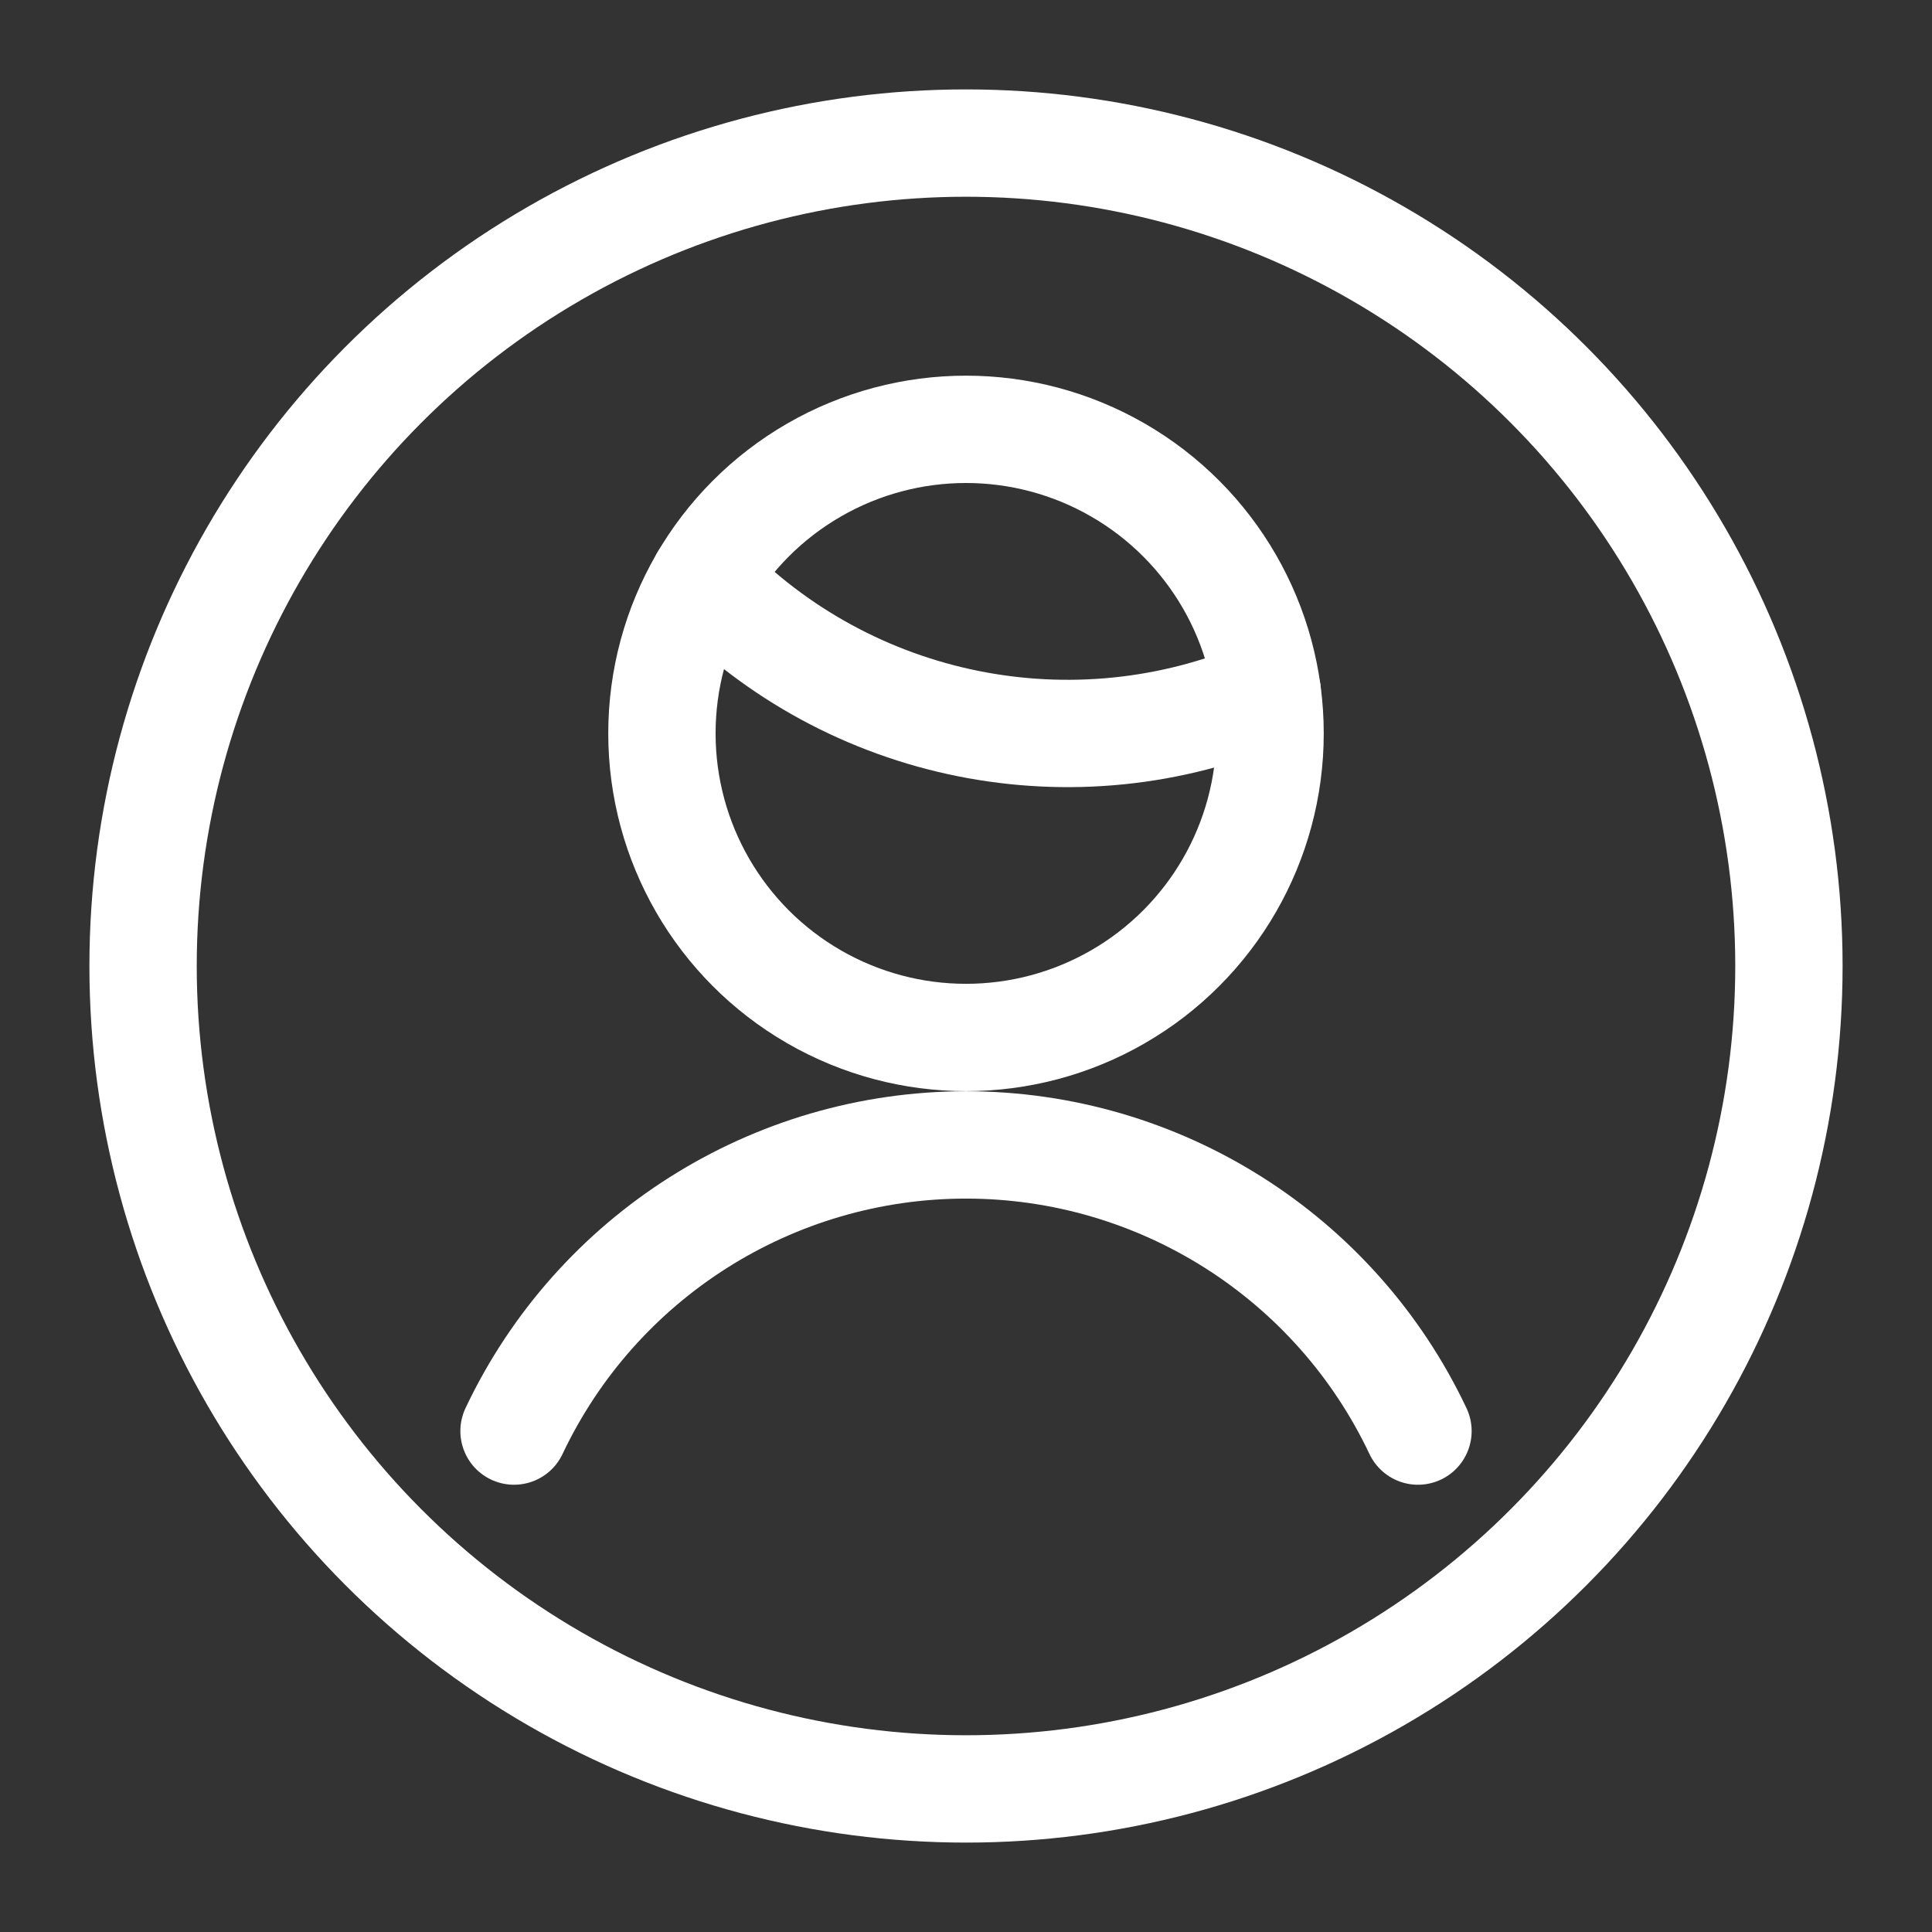
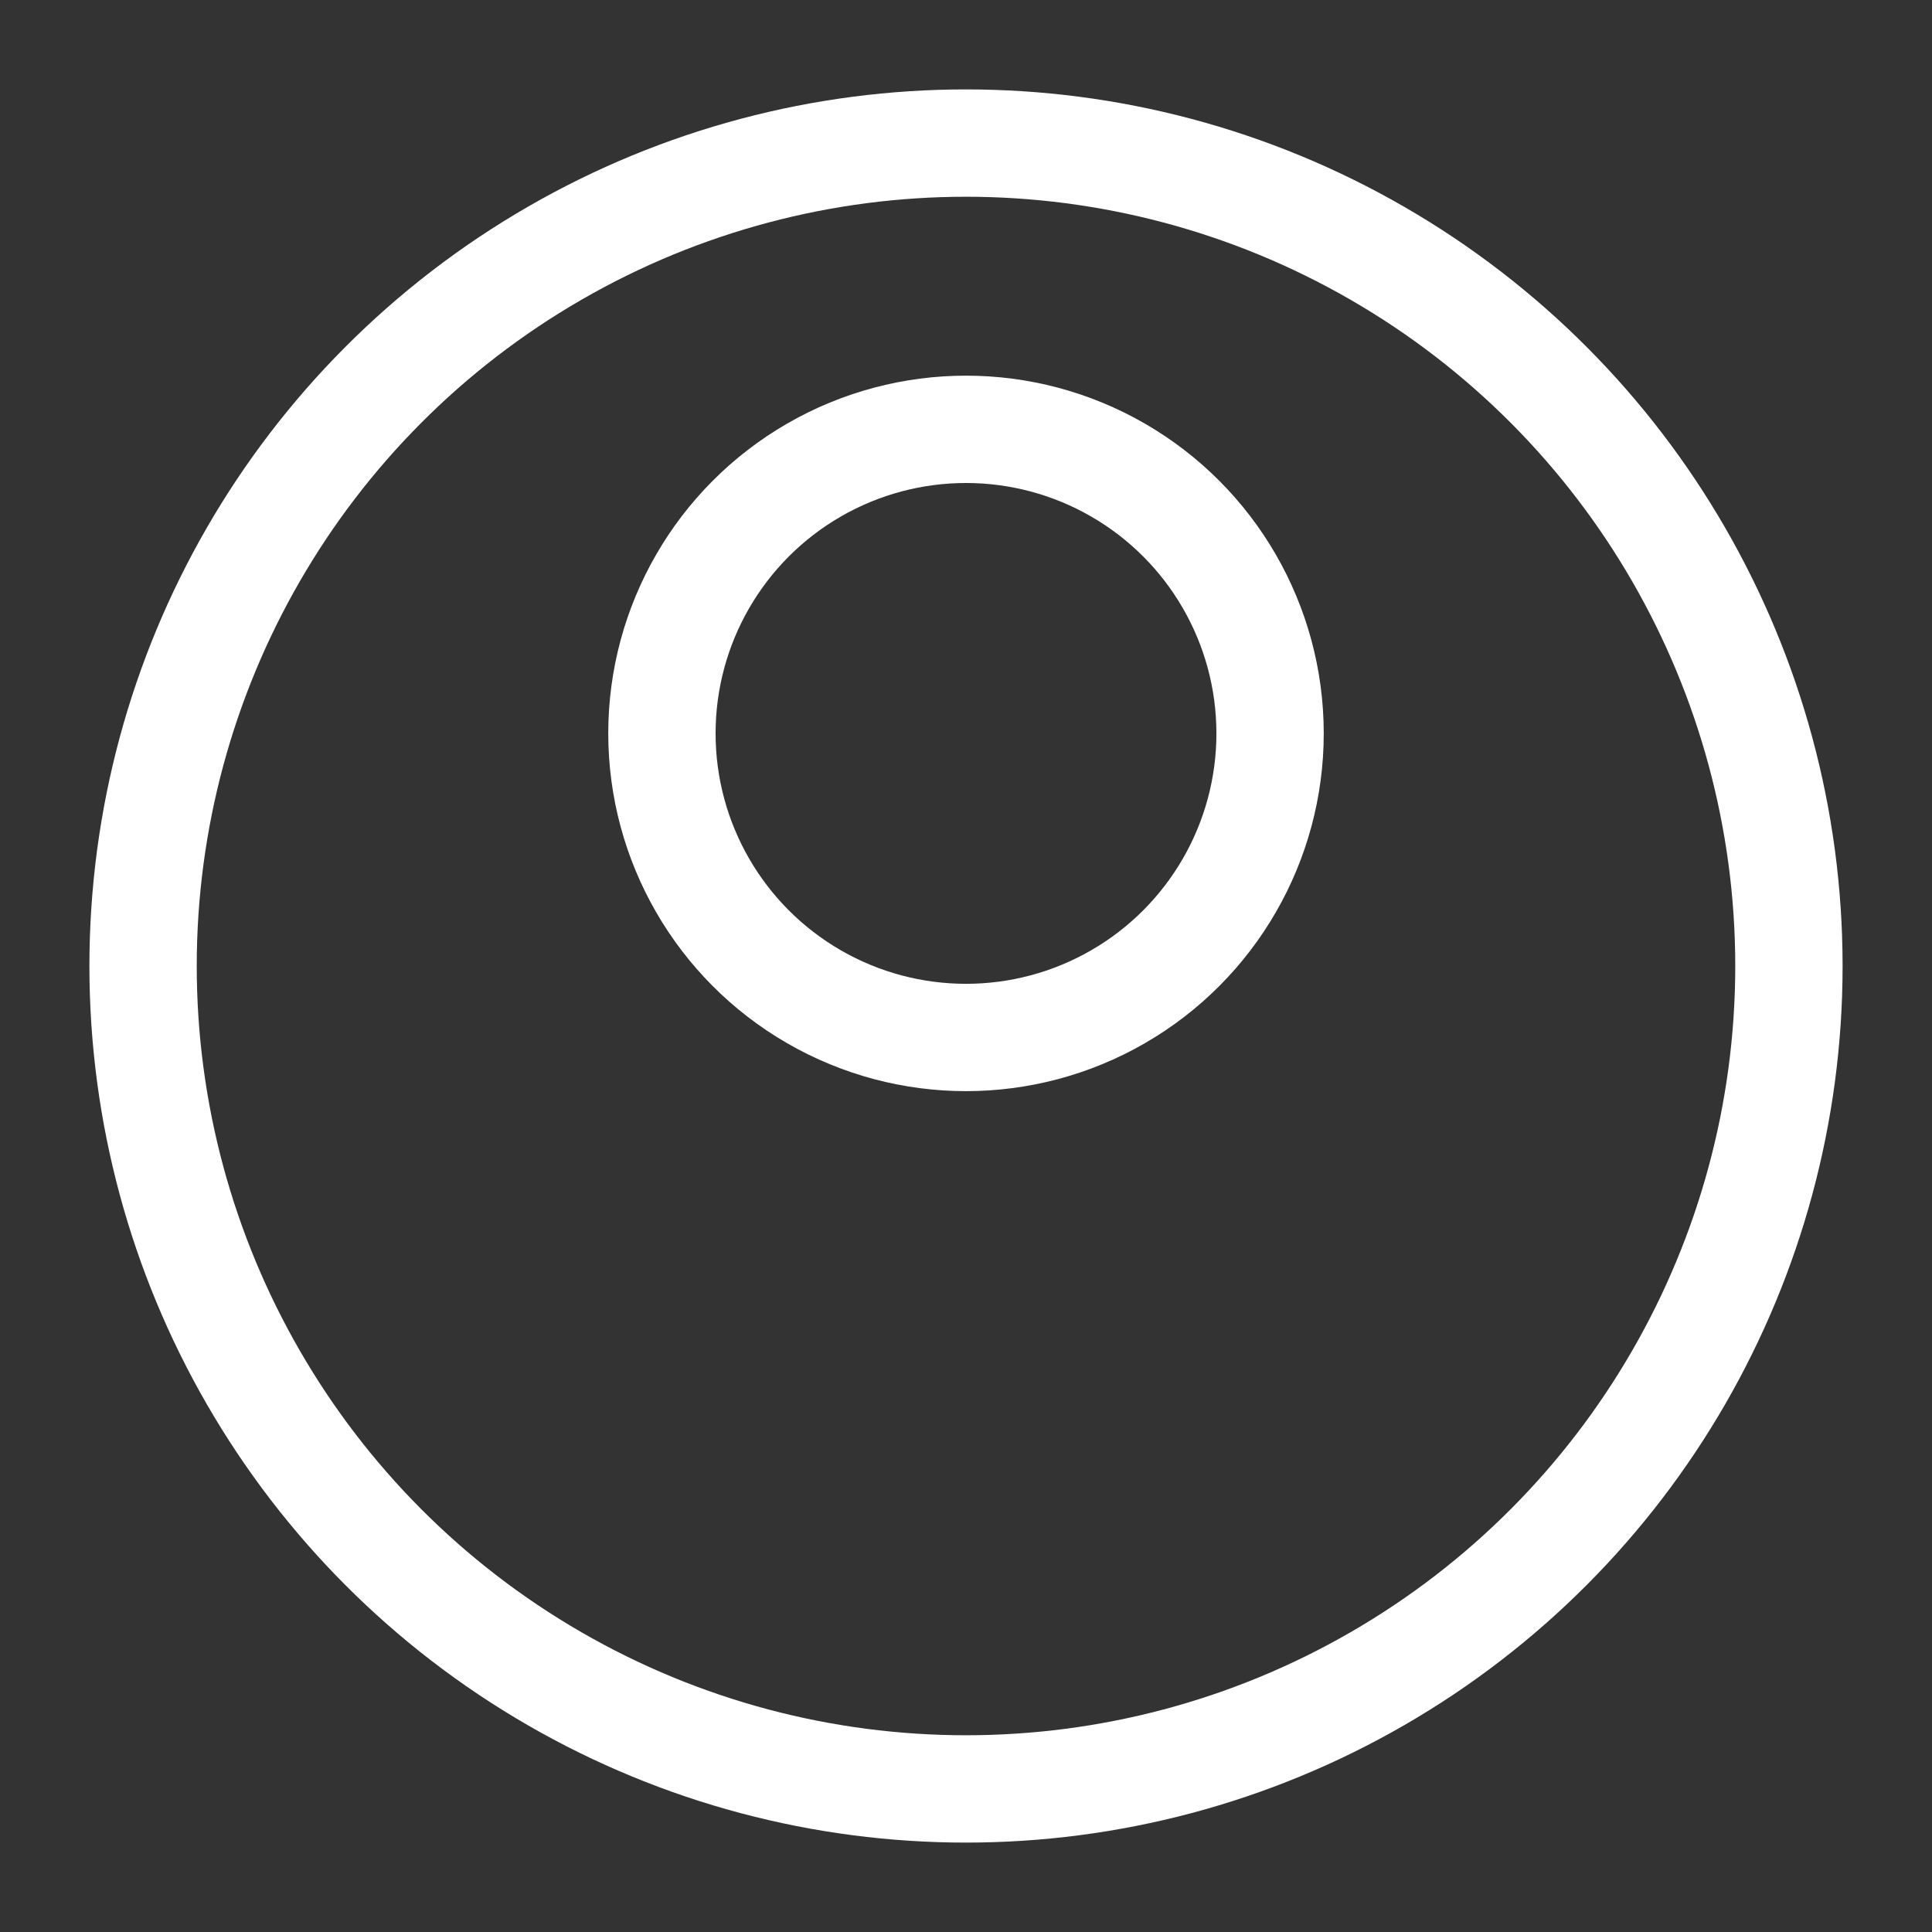
<svg xmlns="http://www.w3.org/2000/svg" width="18px" height="18px" viewBox="0 0 18 18" version="1.1">
  <rect x="0" y="0" width="18" height="18" fill="#333333" stroke="none" />
  <title>ico_username_form_signup</title>
  <desc>Created with Sketch.</desc>
  <defs />
  <g id="Page-1" stroke="none" stroke-width="1" fill="none" fill-rule="evenodd" stroke-linecap="round" stroke-linejoin="round">
    <g id="Blog" transform="translate(-1243, -1902)" stroke="#FFFFFF">
      <g id="left" transform="translate(1035, 472)">
        <g id="subcribe" transform="translate(0, 1288)">
          <g id="input" transform="translate(30, 131)">
            <g id="ico_username_form_signup" transform="translate(179, 12)">
              <g id="Light">
                <circle id="Oval" cx="8" cy="8" r="7.667" />
-                 <path d="M5.559,4.395 C6.918,5.804 9.009,6.224 10.807,5.45" id="Shape" />
                <circle id="Oval" cx="8" cy="5.833" r="2.833" />
-                 <path d="M12.211,12.333 C11.441,10.705 9.801,9.667 8,9.667 C6.199,9.667 4.559,10.705 3.789,12.333" id="Shape" />
              </g>
            </g>
          </g>
        </g>
      </g>
    </g>
  </g>
</svg>